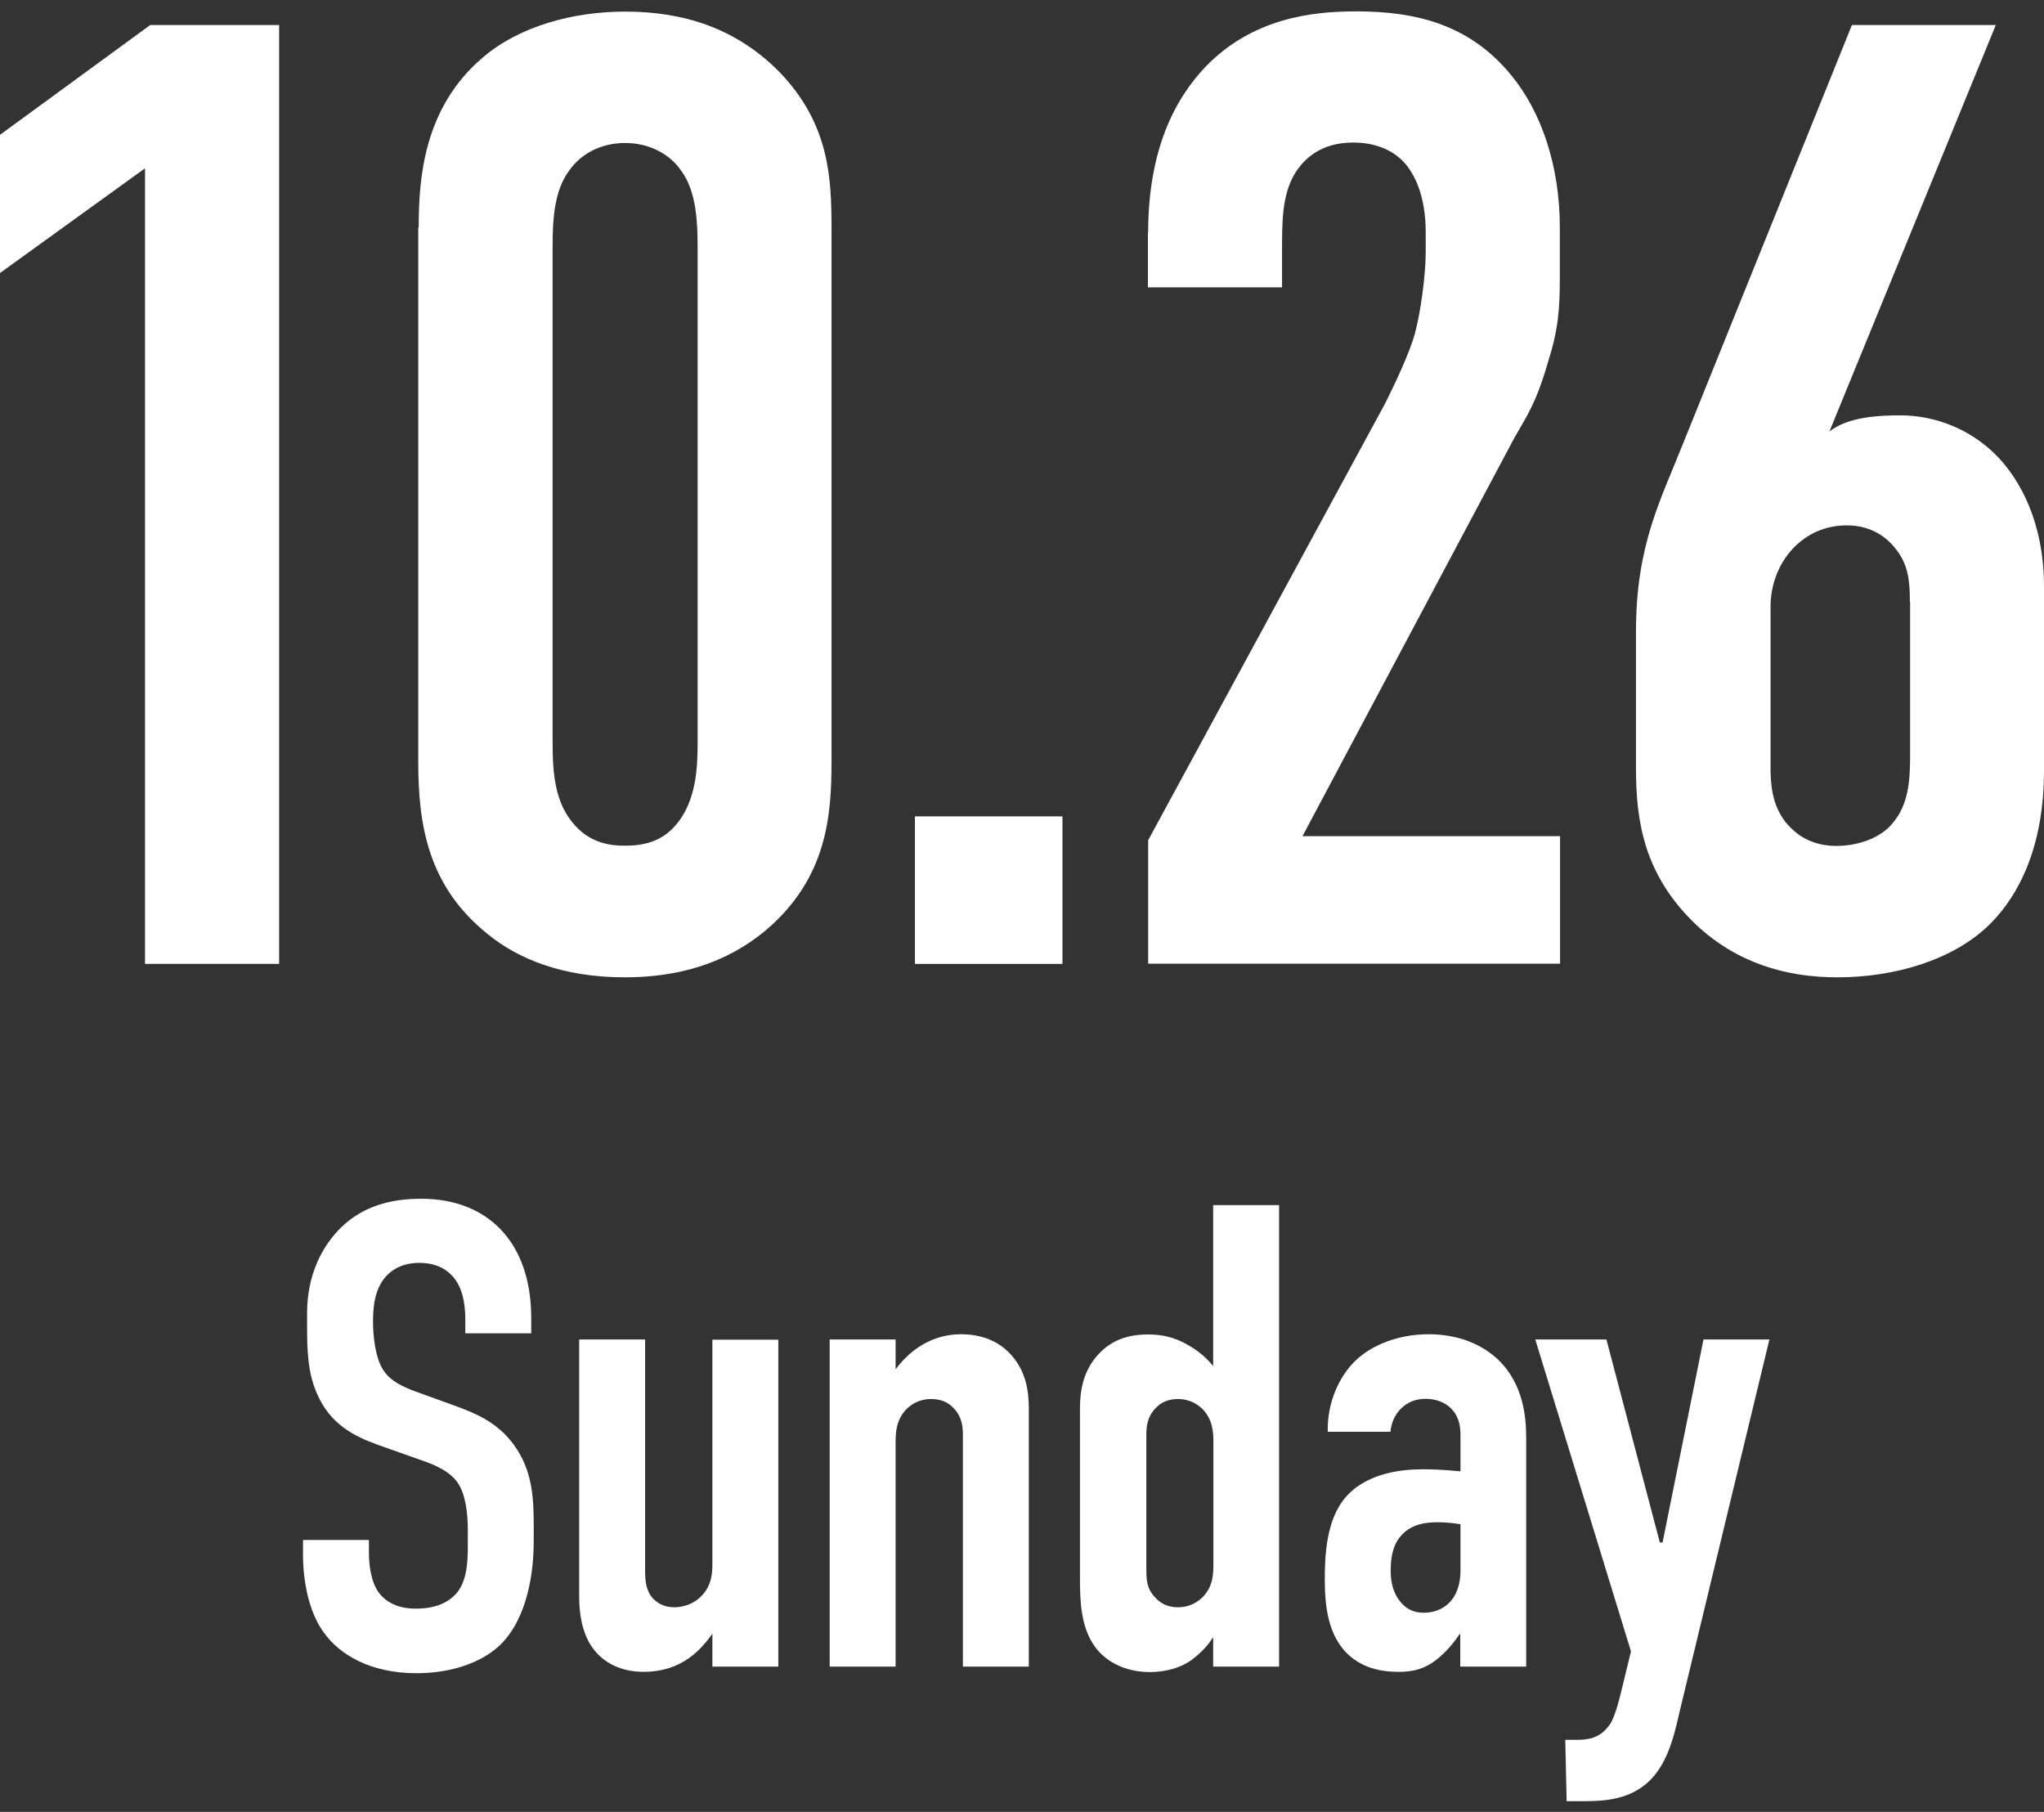
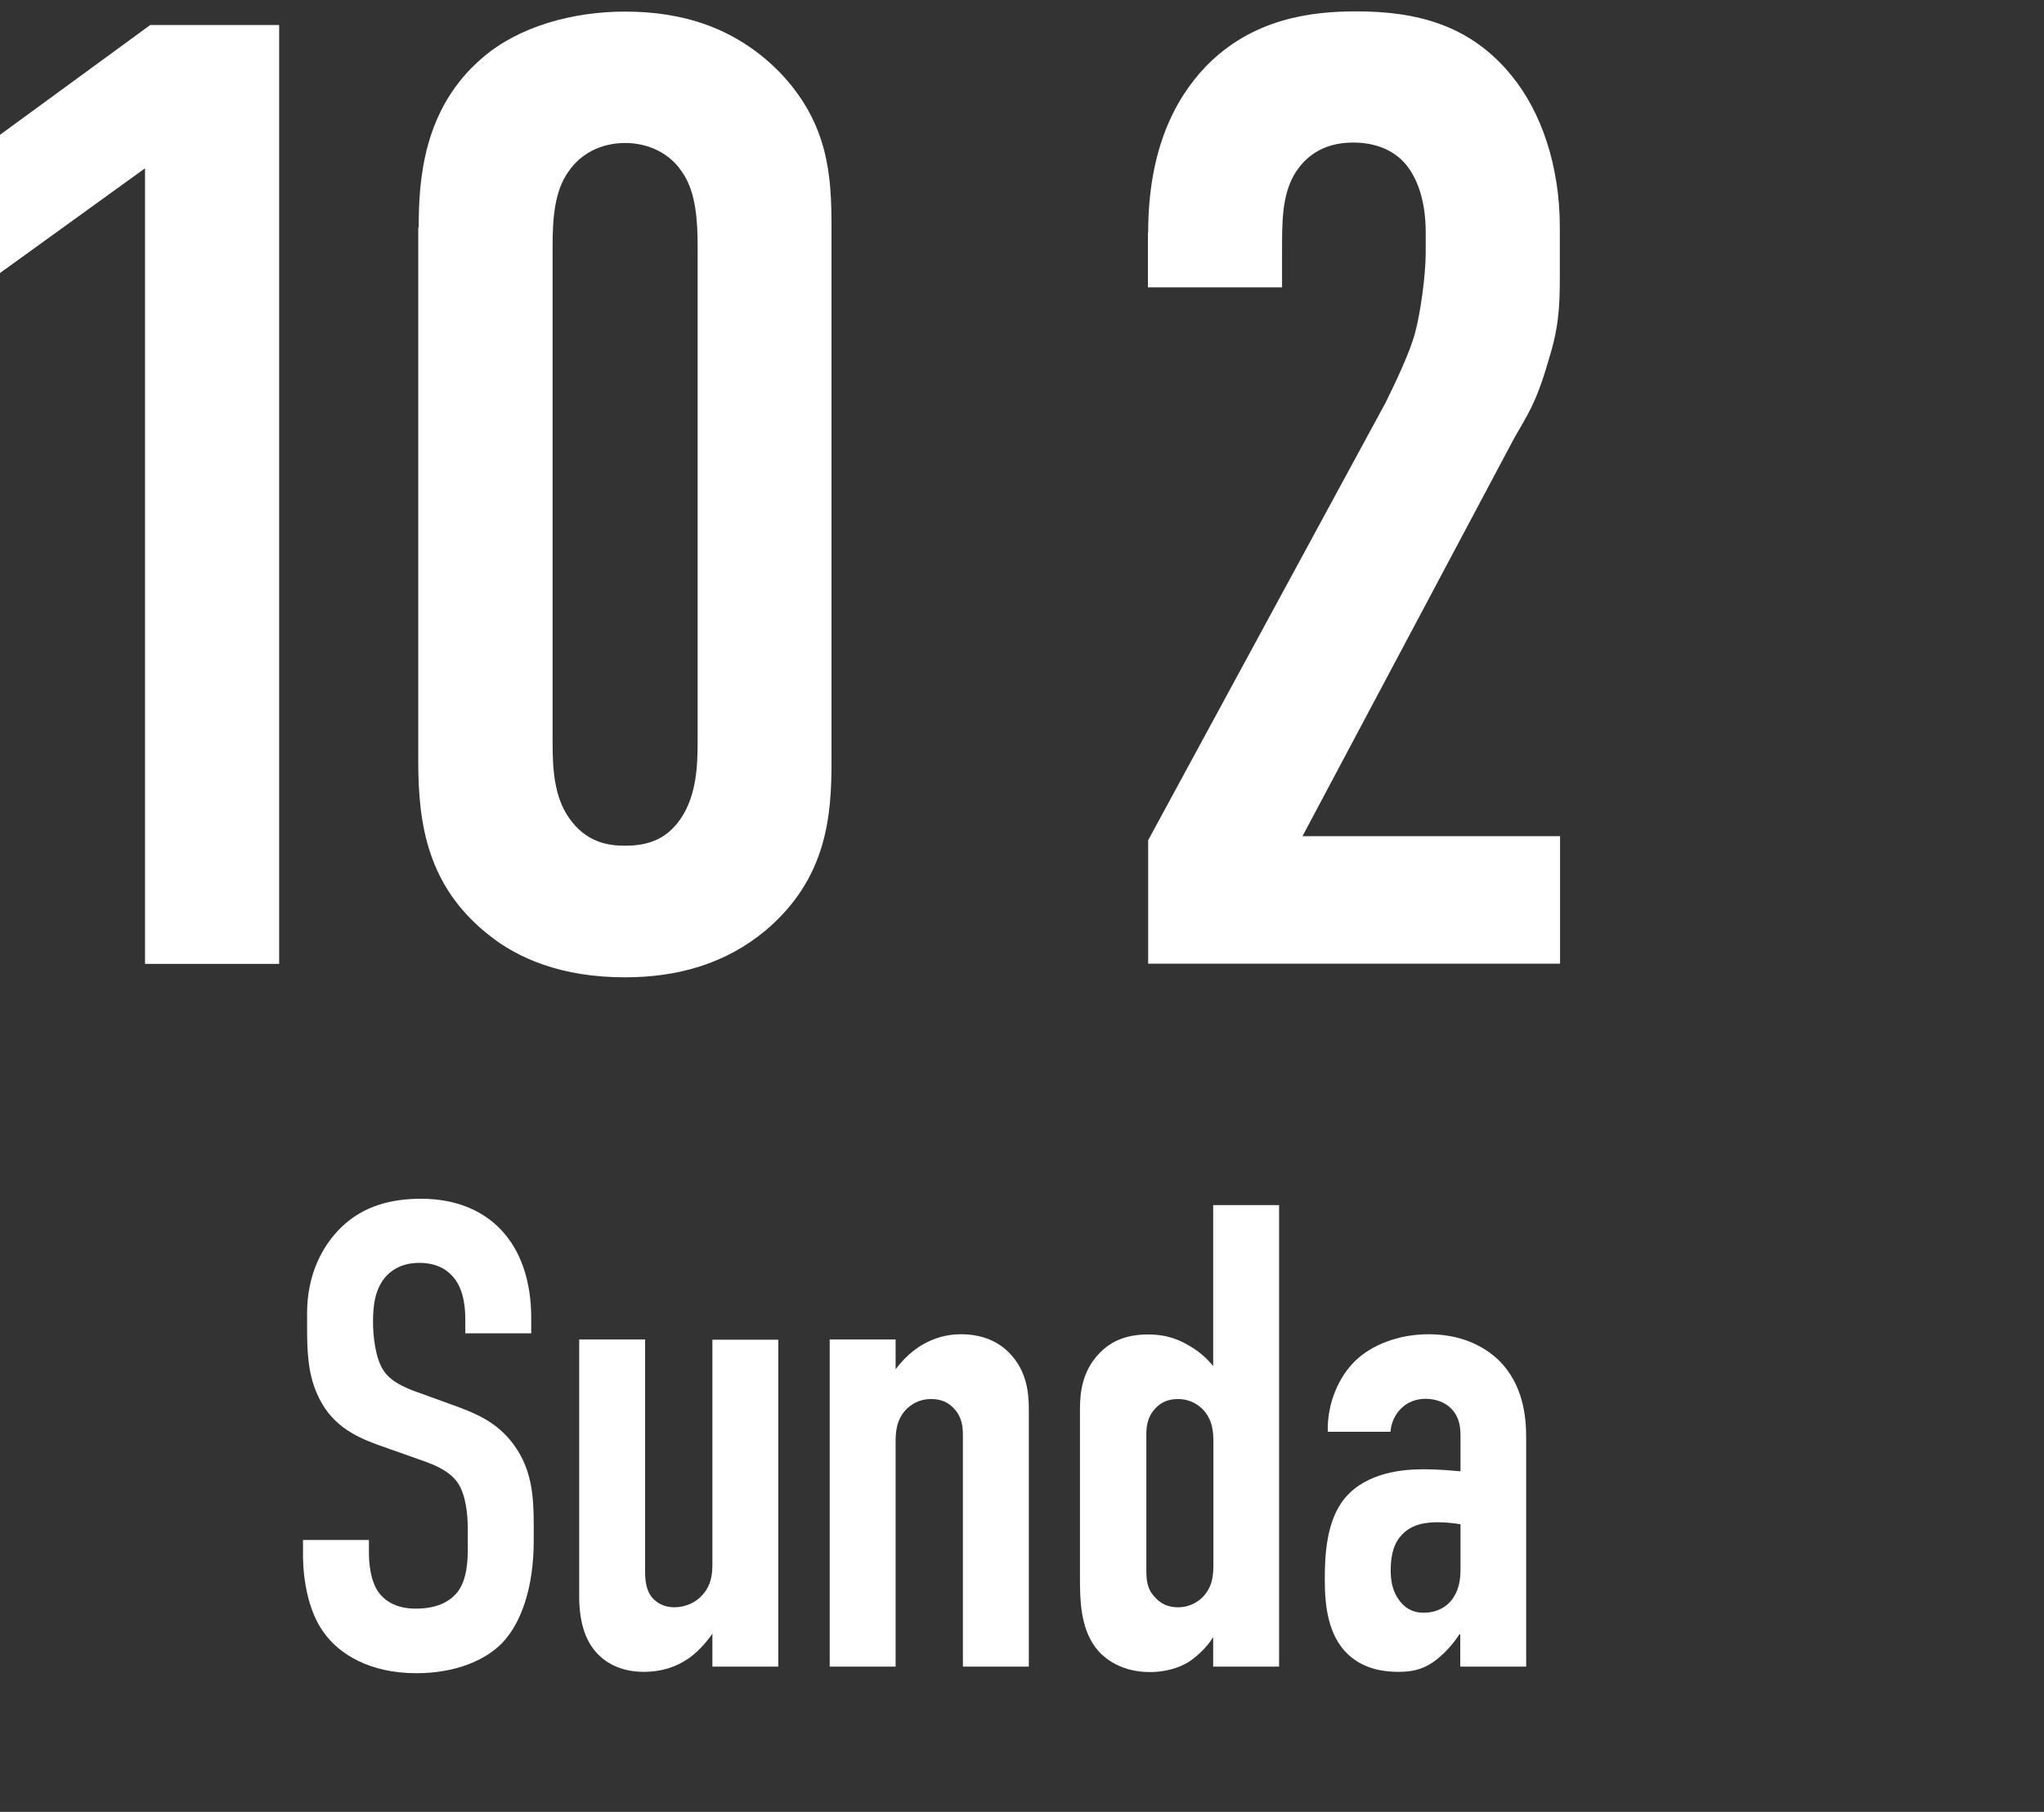
<svg xmlns="http://www.w3.org/2000/svg" id="_レイヤー_1" data-name="レイヤー 1" viewBox="0 0 89.92 79.7">
  <rect x="0" y="0" width="89.92" height="79.7" fill="#333333" stroke="none" />
  <defs>
    <style>
      .cls-1 {
        fill: #fff;
      }

      .cls-2 {
        isolation: isolate;
      }
    </style>
  </defs>
  <g>
    <path class="cls-1" d="M6.37,7.41L0,12.01v-6.08L6.61,1.1h5.67v41.3h-5.9V7.41Z" />
    <path class="cls-1" d="M18.42,10.01c0-2.07.18-5.25,2.83-7.49,1.59-1.36,3.95-2.01,6.25-2.01,2.54,0,4.9.71,6.84,2.71,2.12,2.24,2.24,4.54,2.24,6.79v23.48c0,2.36-.18,5.13-2.89,7.43-1.77,1.48-3.89,2.07-6.2,2.07-2.77,0-4.72-.83-6.02-1.89-2.66-2.12-3.07-4.84-3.07-7.61V10.01ZM30.69,10.83c0-1.06-.06-2.42-.71-3.3-.47-.71-1.36-1.24-2.48-1.24-1.06,0-1.95.47-2.48,1.24-.65.89-.71,2.18-.71,3.3v21.83c0,1.12.06,2.36.71,3.3.77,1.12,1.77,1.24,2.48,1.24,1.12,0,1.89-.35,2.48-1.24.65-1,.71-2.24.71-3.3V10.83Z" />
-     <path class="cls-1" d="M46.74,35.91v6.49h-6.49v-6.49h6.49Z" />
    <path class="cls-1" d="M50.51,10.24c0-3.66,1.18-5.9,2.54-7.32,2.06-2.12,4.66-2.42,6.61-2.42,2.66,0,5.02.59,6.84,2.83,1.3,1.59,2.12,3.95,2.12,6.67v2.18c0,1.42-.06,2.3-.53,3.78-.53,1.83-.94,2.36-1.47,3.3l-9.32,17.52h11.33v5.61h-18.12v-5.43l10.44-19.24c.41-.83,1.06-2.18,1.3-3.07.24-.88.47-2.54.47-3.54v-.89c0-1.36-.35-2.36-.89-3.01-.35-.41-1.06-.94-2.3-.94-1.42,0-2.18.71-2.6,1.42-.53.94-.53,2.06-.53,3.36v1.59h-5.9v-2.42Z" />
-     <path class="cls-1" d="M87.8,1.1l-7.32,17.88c.83-.65,2.18-.71,3.13-.71,1.48,0,3.25.59,4.54,2.12.59.71,1.77,2.42,1.77,5.43v8.08c0,3.36-1.12,5.49-2.36,6.73-1.59,1.59-4.19,2.36-6.73,2.36-2.3,0-4.43-.65-6.2-2.3-2.3-2.18-2.66-4.54-2.66-6.9v-6.02c0-3.84,1.12-5.84,2.12-8.38l7.38-18.29h6.31ZM84.02,26.47c0-.88-.06-1.65-.65-2.36-.47-.59-1.18-1-2.12-1-.77,0-1.59.24-2.3.94-.53.53-1.06,1.42-1.06,2.66v7.02c0,.77.06,1.65.65,2.42.29.35.94,1.06,2.24,1.06,1.06,0,2.01-.41,2.48-1,.71-.83.77-1.89.77-3.01v-6.73Z" />
  </g>
  <g id="Saturday" class="cls-2">
    <g class="cls-2">
      <path class="cls-1" d="M20.47,58.08c0-.44-.03-1.28-.49-1.86-.26-.32-.7-.67-1.54-.67-.41,0-.96.09-1.42.55-.55.58-.61,1.39-.61,2.06,0,.55.09,1.57.46,2.12.32.49.9.73,1.33.9l1.77.64c.87.32,1.89.7,2.64,1.74.78,1.07.87,2.23.87,3.51v.7c0,2.06-.55,3.63-1.39,4.5-.75.78-2.09,1.33-3.77,1.33-2.06,0-3.39-.84-4.06-1.77-.93-1.25-.93-3.16-.93-3.42v-.67h2.9v.55c0,.46.06,1.28.46,1.8.49.61,1.22.67,1.6.67,1.1,0,1.59-.43,1.83-.72.43-.55.46-1.39.46-2v-.75c0-.7-.09-1.57-.46-2.09s-1.07-.78-1.39-.9l-2.12-.75c-1.04-.38-2.09-.9-2.67-2.26-.41-.93-.43-1.94-.43-2.96v-.58c0-1.68.67-2.96,1.51-3.77.96-.93,2.18-1.25,3.51-1.25,2.9,0,4.84,1.88,4.84,5.25v.67h-2.9v-.55Z" />
      <path class="cls-1" d="M34.24,73.31h-2.9v-1.45c-.06.09-.46.67-1.02,1.07-.58.41-1.25.61-2,.61-1.22,0-1.92-.58-2.26-1.07-.46-.64-.58-1.51-.58-2.21v-11.34h2.9v10.18c0,.41.03.87.35,1.22.17.17.46.38.93.38.52,0,.96-.23,1.22-.52.44-.46.46-1.02.46-1.39v-9.86h2.9v14.39Z" />
      <path class="cls-1" d="M36.5,58.92h2.9v1.31c1.04-1.39,2.29-1.54,2.87-1.54.99,0,1.68.35,2.15.84.75.78.84,1.74.84,2.44v11.34h-2.9v-10.18c0-.35-.03-.78-.38-1.16-.26-.29-.58-.43-1.02-.43-.55,0-.9.26-1.1.46-.43.46-.46.99-.46,1.45v9.86h-2.9v-14.39Z" />
      <path class="cls-1" d="M53.38,72.04h-.03c-.23.38-.61.75-.99,1.02-.52.35-1.19.49-1.77.49-1.45,0-2.18-.78-2.41-1.1-.64-.87-.67-2.06-.67-2.99v-7.48c0-.7.09-1.65.84-2.44.58-.61,1.3-.84,2.15-.84s1.39.23,1.91.55c.38.23.7.52.96.84v-7.08h2.9v20.3h-2.9v-1.28ZM53.38,63.45c0-.46-.03-.99-.46-1.45-.2-.2-.55-.46-1.1-.46-.43,0-.75.14-1.01.43-.35.38-.38.81-.38,1.16v5.83c0,.49,0,.9.38,1.3.26.29.58.44,1.01.44.55,0,.9-.26,1.1-.46.44-.46.46-.99.46-1.45v-5.34Z" />
      <path class="cls-1" d="M64.26,71.89h-.06c-.2.32-.58.78-.99,1.1-.55.44-1.07.55-1.68.55s-1.48-.09-2.21-.75c-.9-.84-1.04-2.15-1.04-3.31,0-1.04.06-2.61.9-3.6.96-1.13,2.58-1.25,3.42-1.25.2,0,.75,0,1.65.09v-1.51c0-.41-.03-.84-.38-1.22-.29-.32-.73-.46-1.16-.46-.41,0-.84.14-1.16.52-.2.23-.35.55-.38.93h-2.76c-.03-1.31.52-2.44,1.19-3.1.73-.72,1.92-1.19,3.25-1.19s2.38.46,3.1,1.16c1.04,1.04,1.19,2.41,1.19,3.39v10.07h-2.9v-1.42ZM64.26,67.05c-.35-.06-.7-.09-1.02-.09-.46,0-1.16.06-1.62.61-.38.43-.44,1.04-.44,1.51,0,.41.06.81.29,1.19.29.46.67.67,1.16.67.87,0,1.62-.58,1.62-1.86v-2.03Z" />
-       <path class="cls-1" d="M70.67,58.92l2.35,8.93h.12l1.8-8.93h2.9l-3.94,16.33c-.2.84-.46,2.23-1.33,3.08-.87.84-2,.9-2.9.9h-.75l-.06-2.7h.55c.41,0,.96-.06,1.36-.61.12-.14.29-.46.52-1.39l.46-1.89-4.21-13.72h3.13Z" />
    </g>
  </g>
</svg>